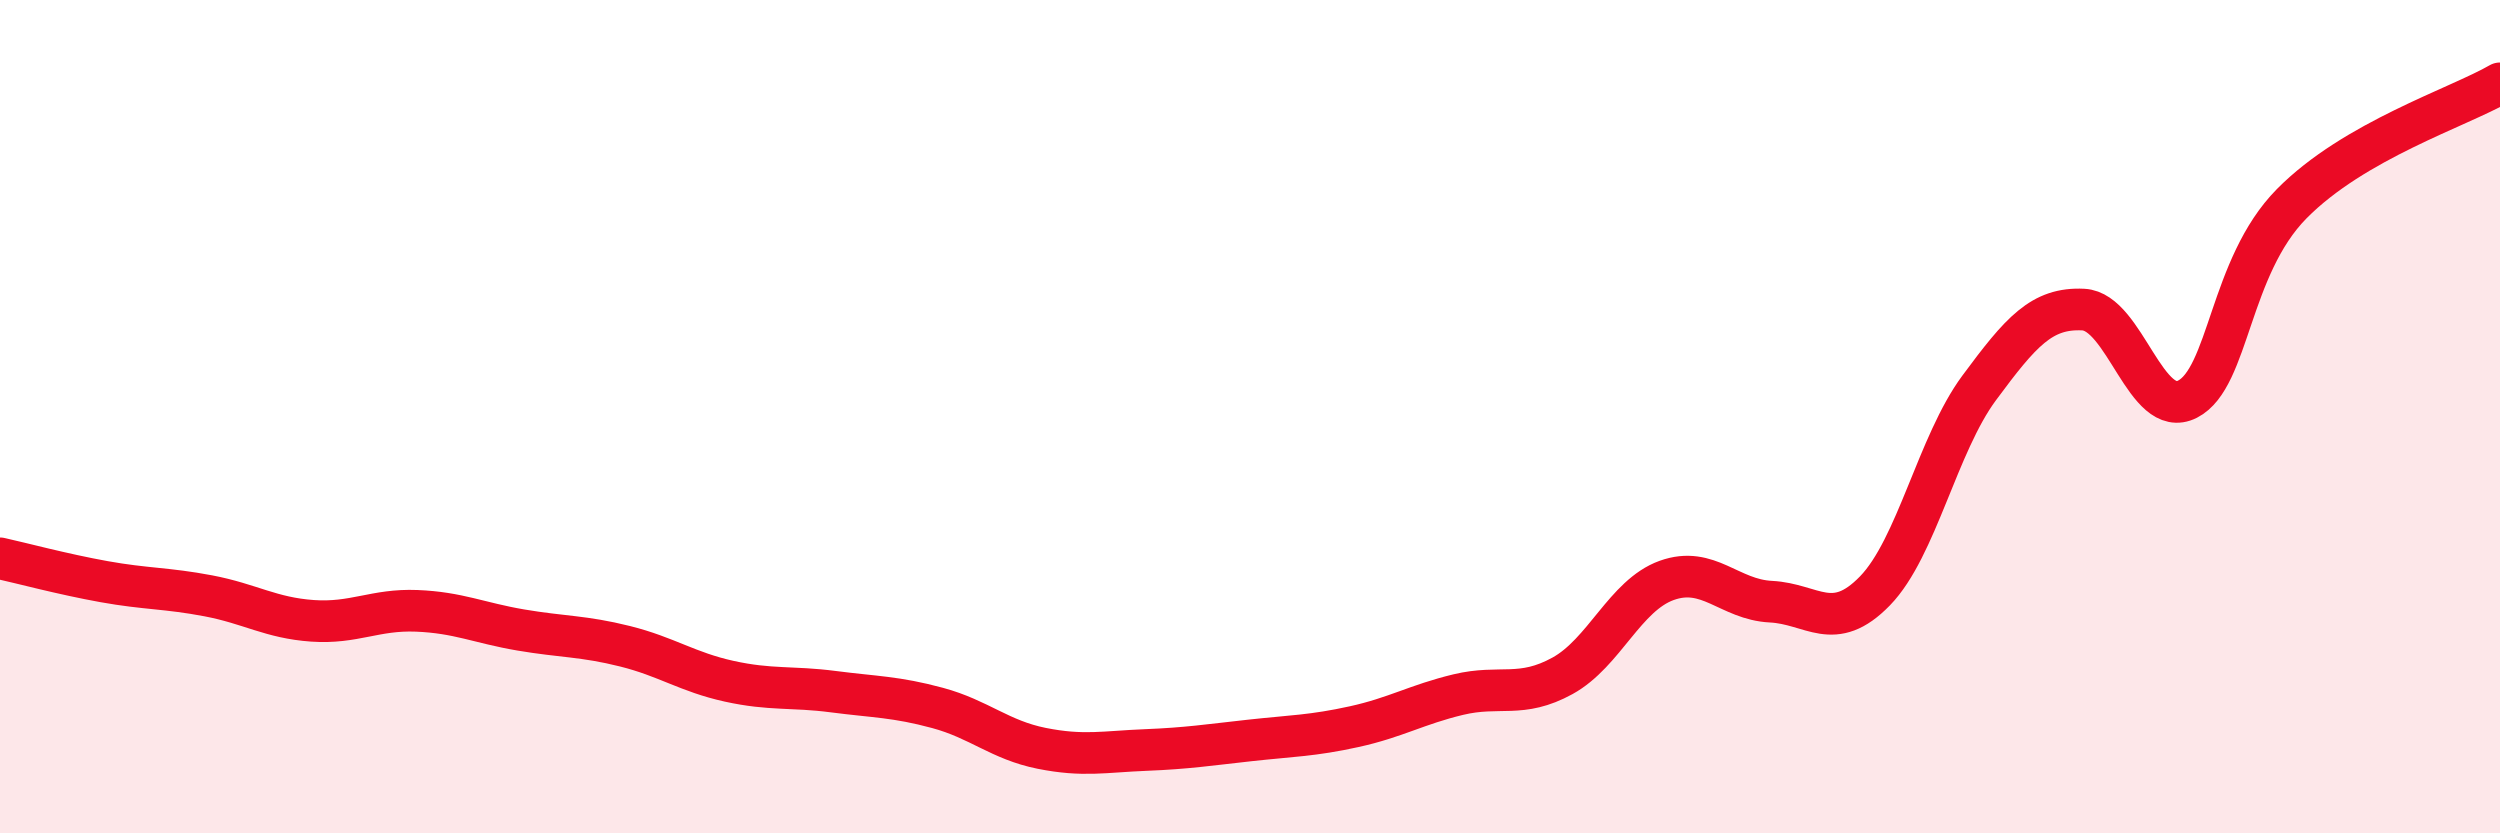
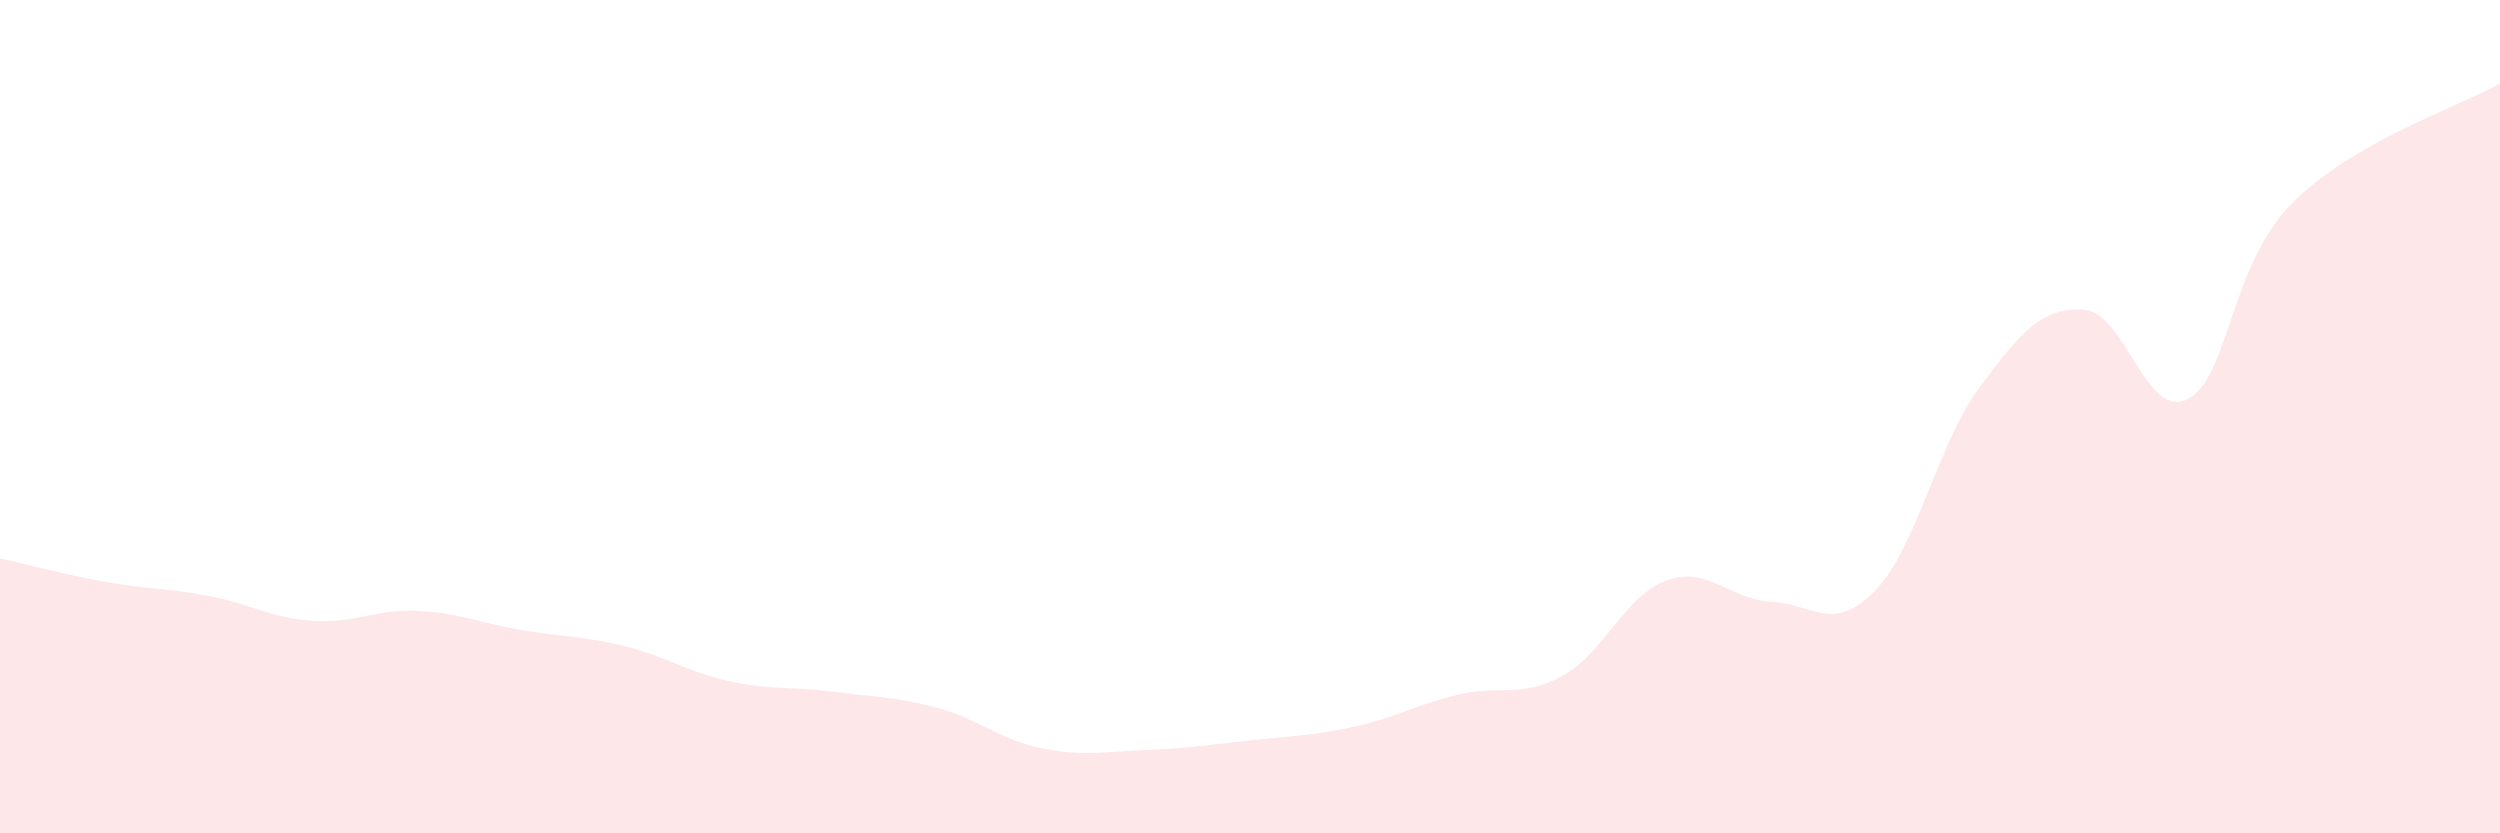
<svg xmlns="http://www.w3.org/2000/svg" width="60" height="20" viewBox="0 0 60 20">
  <path d="M 0,13.4 C 0.5,13.51 1.5,13.78 2.5,13.96 C 3.5,14.14 4,14.11 5,14.3 C 6,14.49 6.5,14.83 7.5,14.9 C 8.5,14.97 9,14.62 10,14.66 C 11,14.7 11.5,14.95 12.5,15.12 C 13.5,15.29 14,15.26 15,15.51 C 16,15.76 16.5,16.13 17.5,16.35 C 18.5,16.57 19,16.47 20,16.6 C 21,16.73 21.5,16.72 22.5,16.99 C 23.5,17.26 24,17.76 25,17.96 C 26,18.16 26.5,18.04 27.5,18 C 28.5,17.96 29,17.88 30,17.77 C 31,17.66 31.5,17.66 32.5,17.44 C 33.5,17.22 34,16.91 35,16.67 C 36,16.43 36.5,16.77 37.5,16.22 C 38.5,15.67 39,14.29 40,13.93 C 41,13.57 41.5,14.39 42.5,14.44 C 43.5,14.49 44,15.21 45,14.18 C 46,13.15 46.5,10.66 47.5,9.31 C 48.5,7.96 49,7.38 50,7.43 C 51,7.48 51.5,10.09 52.5,9.58 C 53.5,9.07 53.5,6.41 55,4.89 C 56.5,3.37 59,2.58 60,2L60 20L0 20Z" fill="#EB0A25" opacity="0.1" stroke-linecap="round" stroke-linejoin="round" />
-   <path d="M 0,13.4 C 0.5,13.51 1.5,13.78 2.5,13.96 C 3.5,14.14 4,14.11 5,14.3 C 6,14.49 6.5,14.83 7.5,14.9 C 8.5,14.97 9,14.62 10,14.66 C 11,14.7 11.5,14.95 12.5,15.12 C 13.5,15.29 14,15.26 15,15.51 C 16,15.76 16.5,16.13 17.5,16.35 C 18.5,16.57 19,16.47 20,16.6 C 21,16.73 21.5,16.72 22.5,16.99 C 23.5,17.26 24,17.76 25,17.96 C 26,18.16 26.5,18.04 27.5,18 C 28.5,17.96 29,17.88 30,17.77 C 31,17.66 31.5,17.66 32.5,17.44 C 33.5,17.22 34,16.91 35,16.67 C 36,16.43 36.5,16.77 37.5,16.22 C 38.5,15.67 39,14.29 40,13.93 C 41,13.57 41.5,14.39 42.5,14.44 C 43.5,14.49 44,15.21 45,14.18 C 46,13.15 46.5,10.66 47.5,9.31 C 48.5,7.96 49,7.38 50,7.43 C 51,7.48 51.5,10.09 52.5,9.58 C 53.5,9.07 53.5,6.41 55,4.89 C 56.5,3.37 59,2.58 60,2" stroke="#EB0A25" stroke-width="1" fill="none" stroke-linecap="round" stroke-linejoin="round" />
</svg>